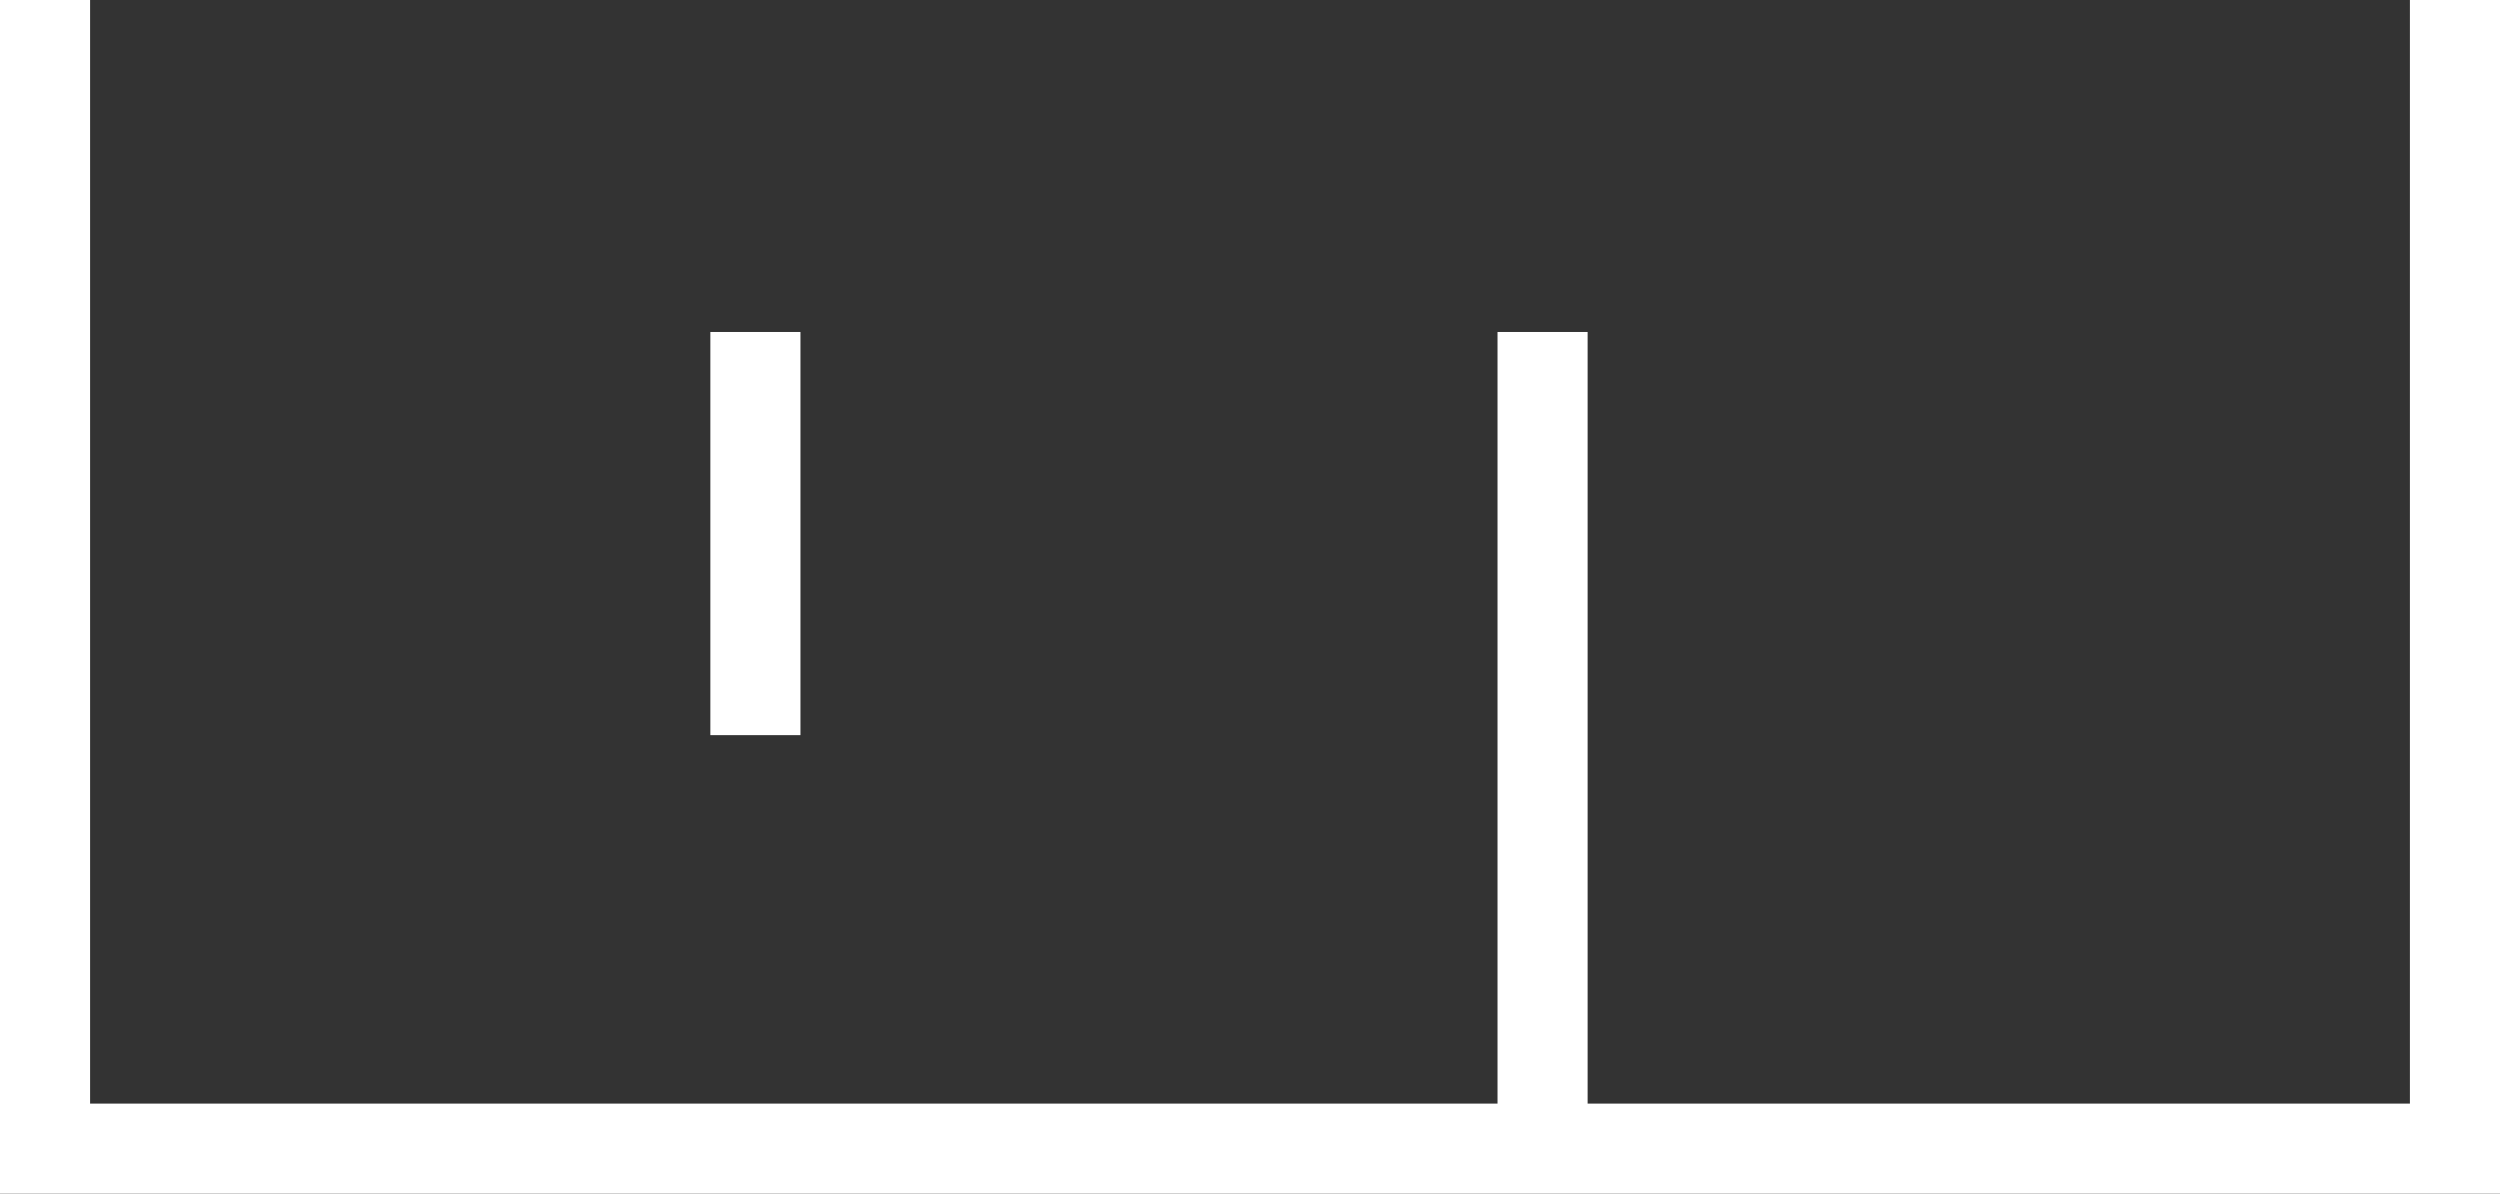
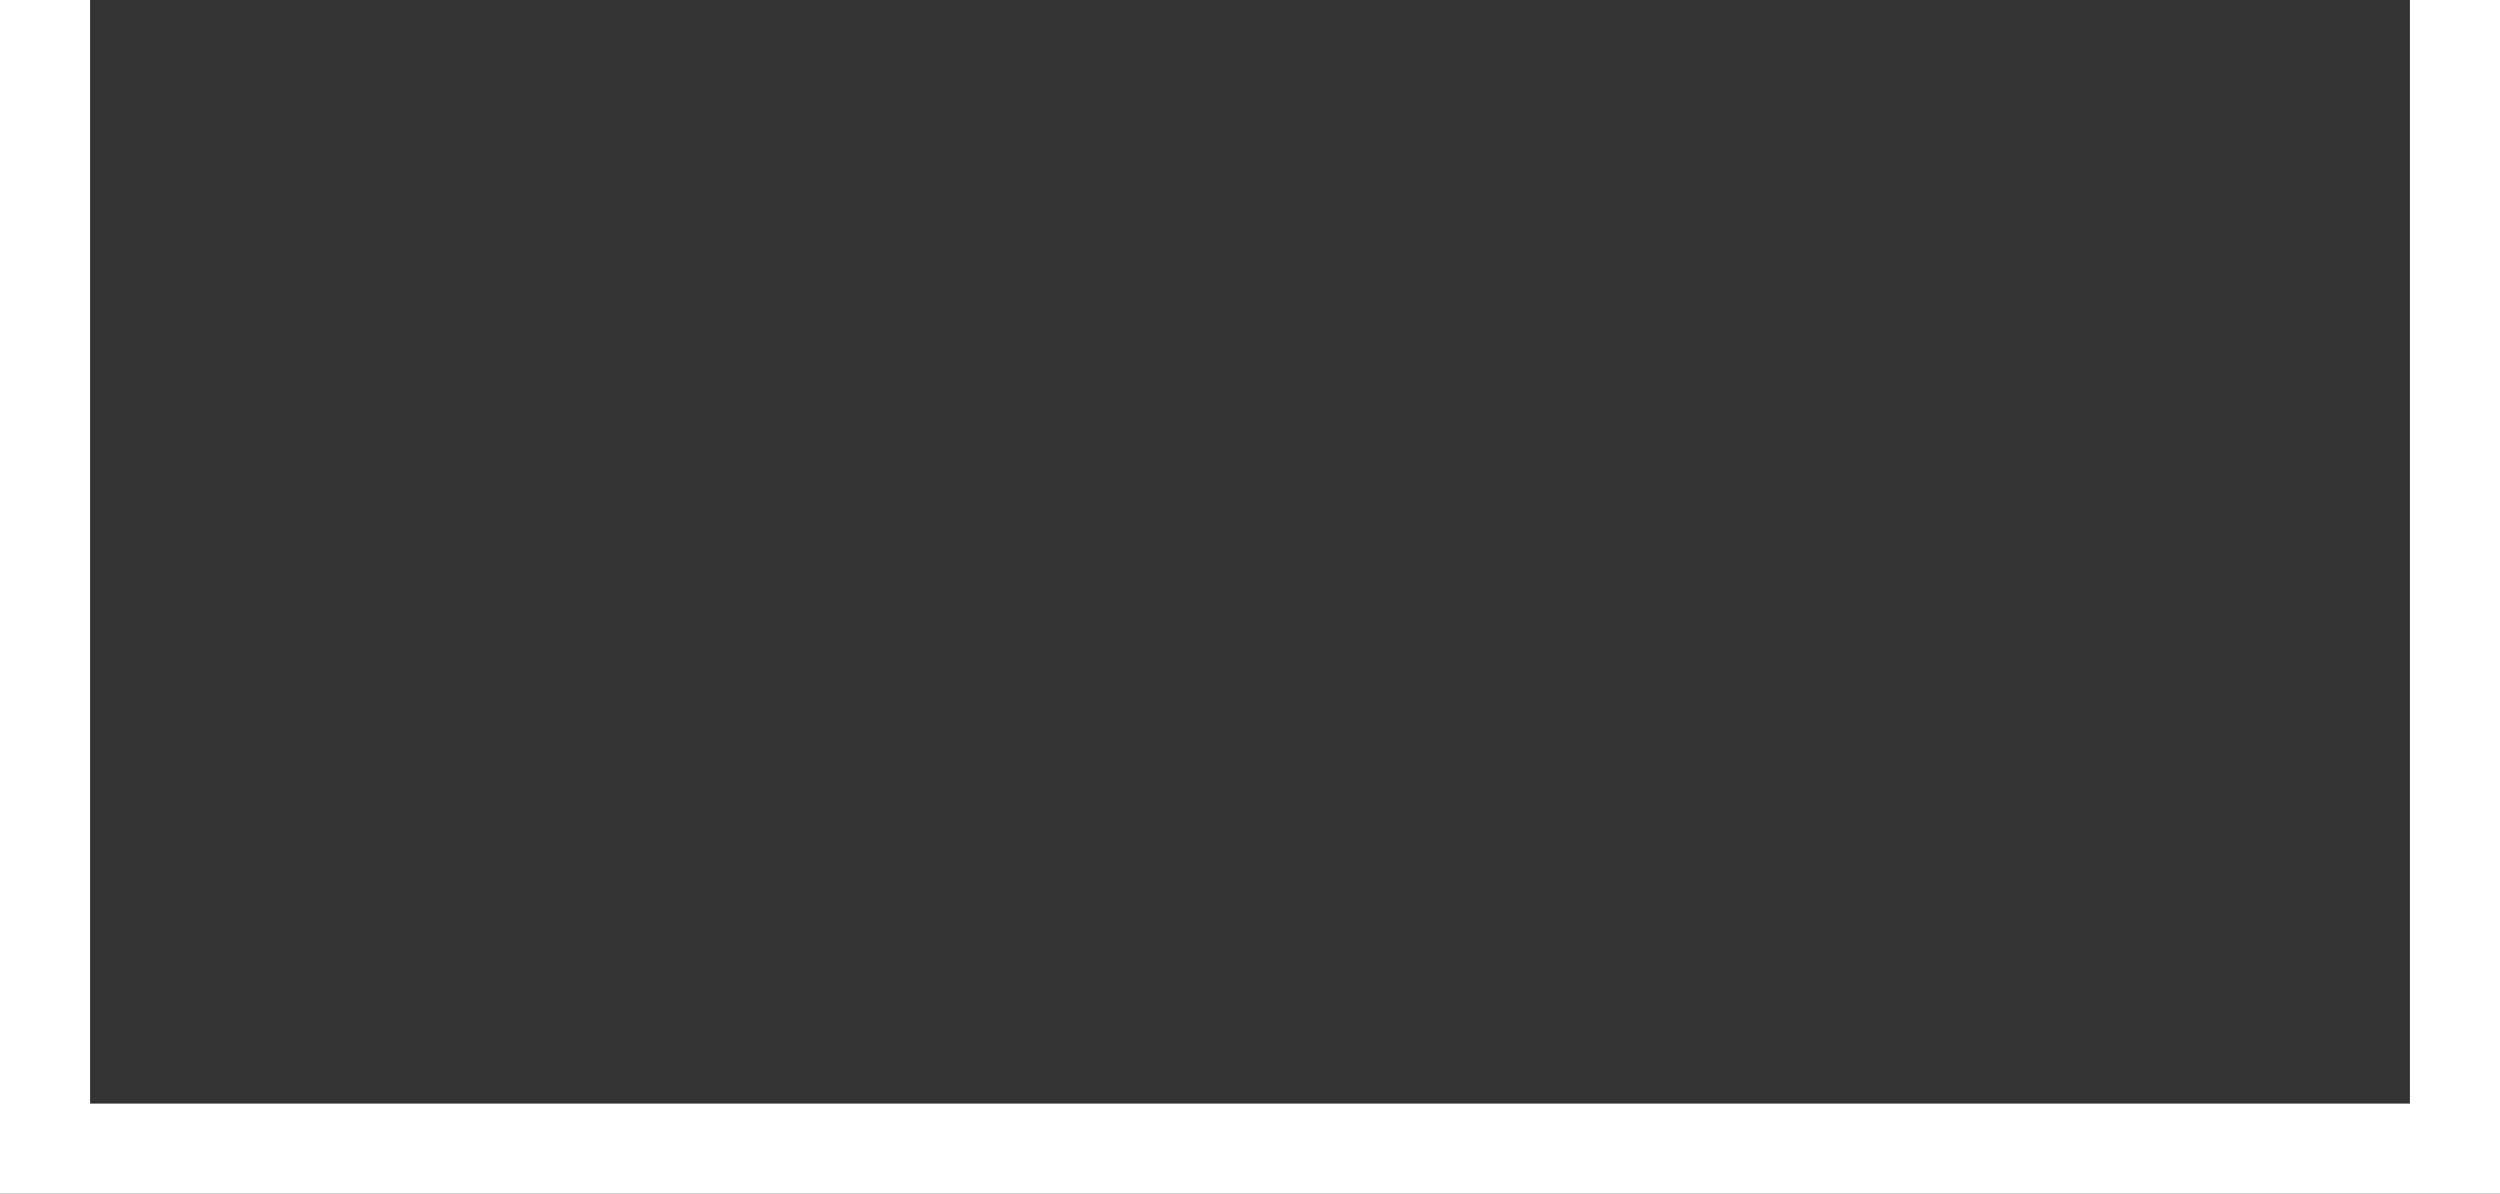
<svg xmlns="http://www.w3.org/2000/svg" viewBox="0 0 111 53">
  <rect x="0" y="0" width="111" height="53" fill="#333333" stroke="none" />
  <defs>
    <style>.cls-1{fill:none;stroke:#fff;stroke-miterlimit:10;stroke-width:4px;}</style>
  </defs>
  <g id="Layer_1" data-name="Layer 1">
-     <path class="cls-1" d="M68.49,50.54V14.74" />
-     <path class="cls-1" d="M33.54,32.64V14.74" />
    <polyline class="cls-1" points="2 0 2 51 109 51 109 0" />
  </g>
</svg>